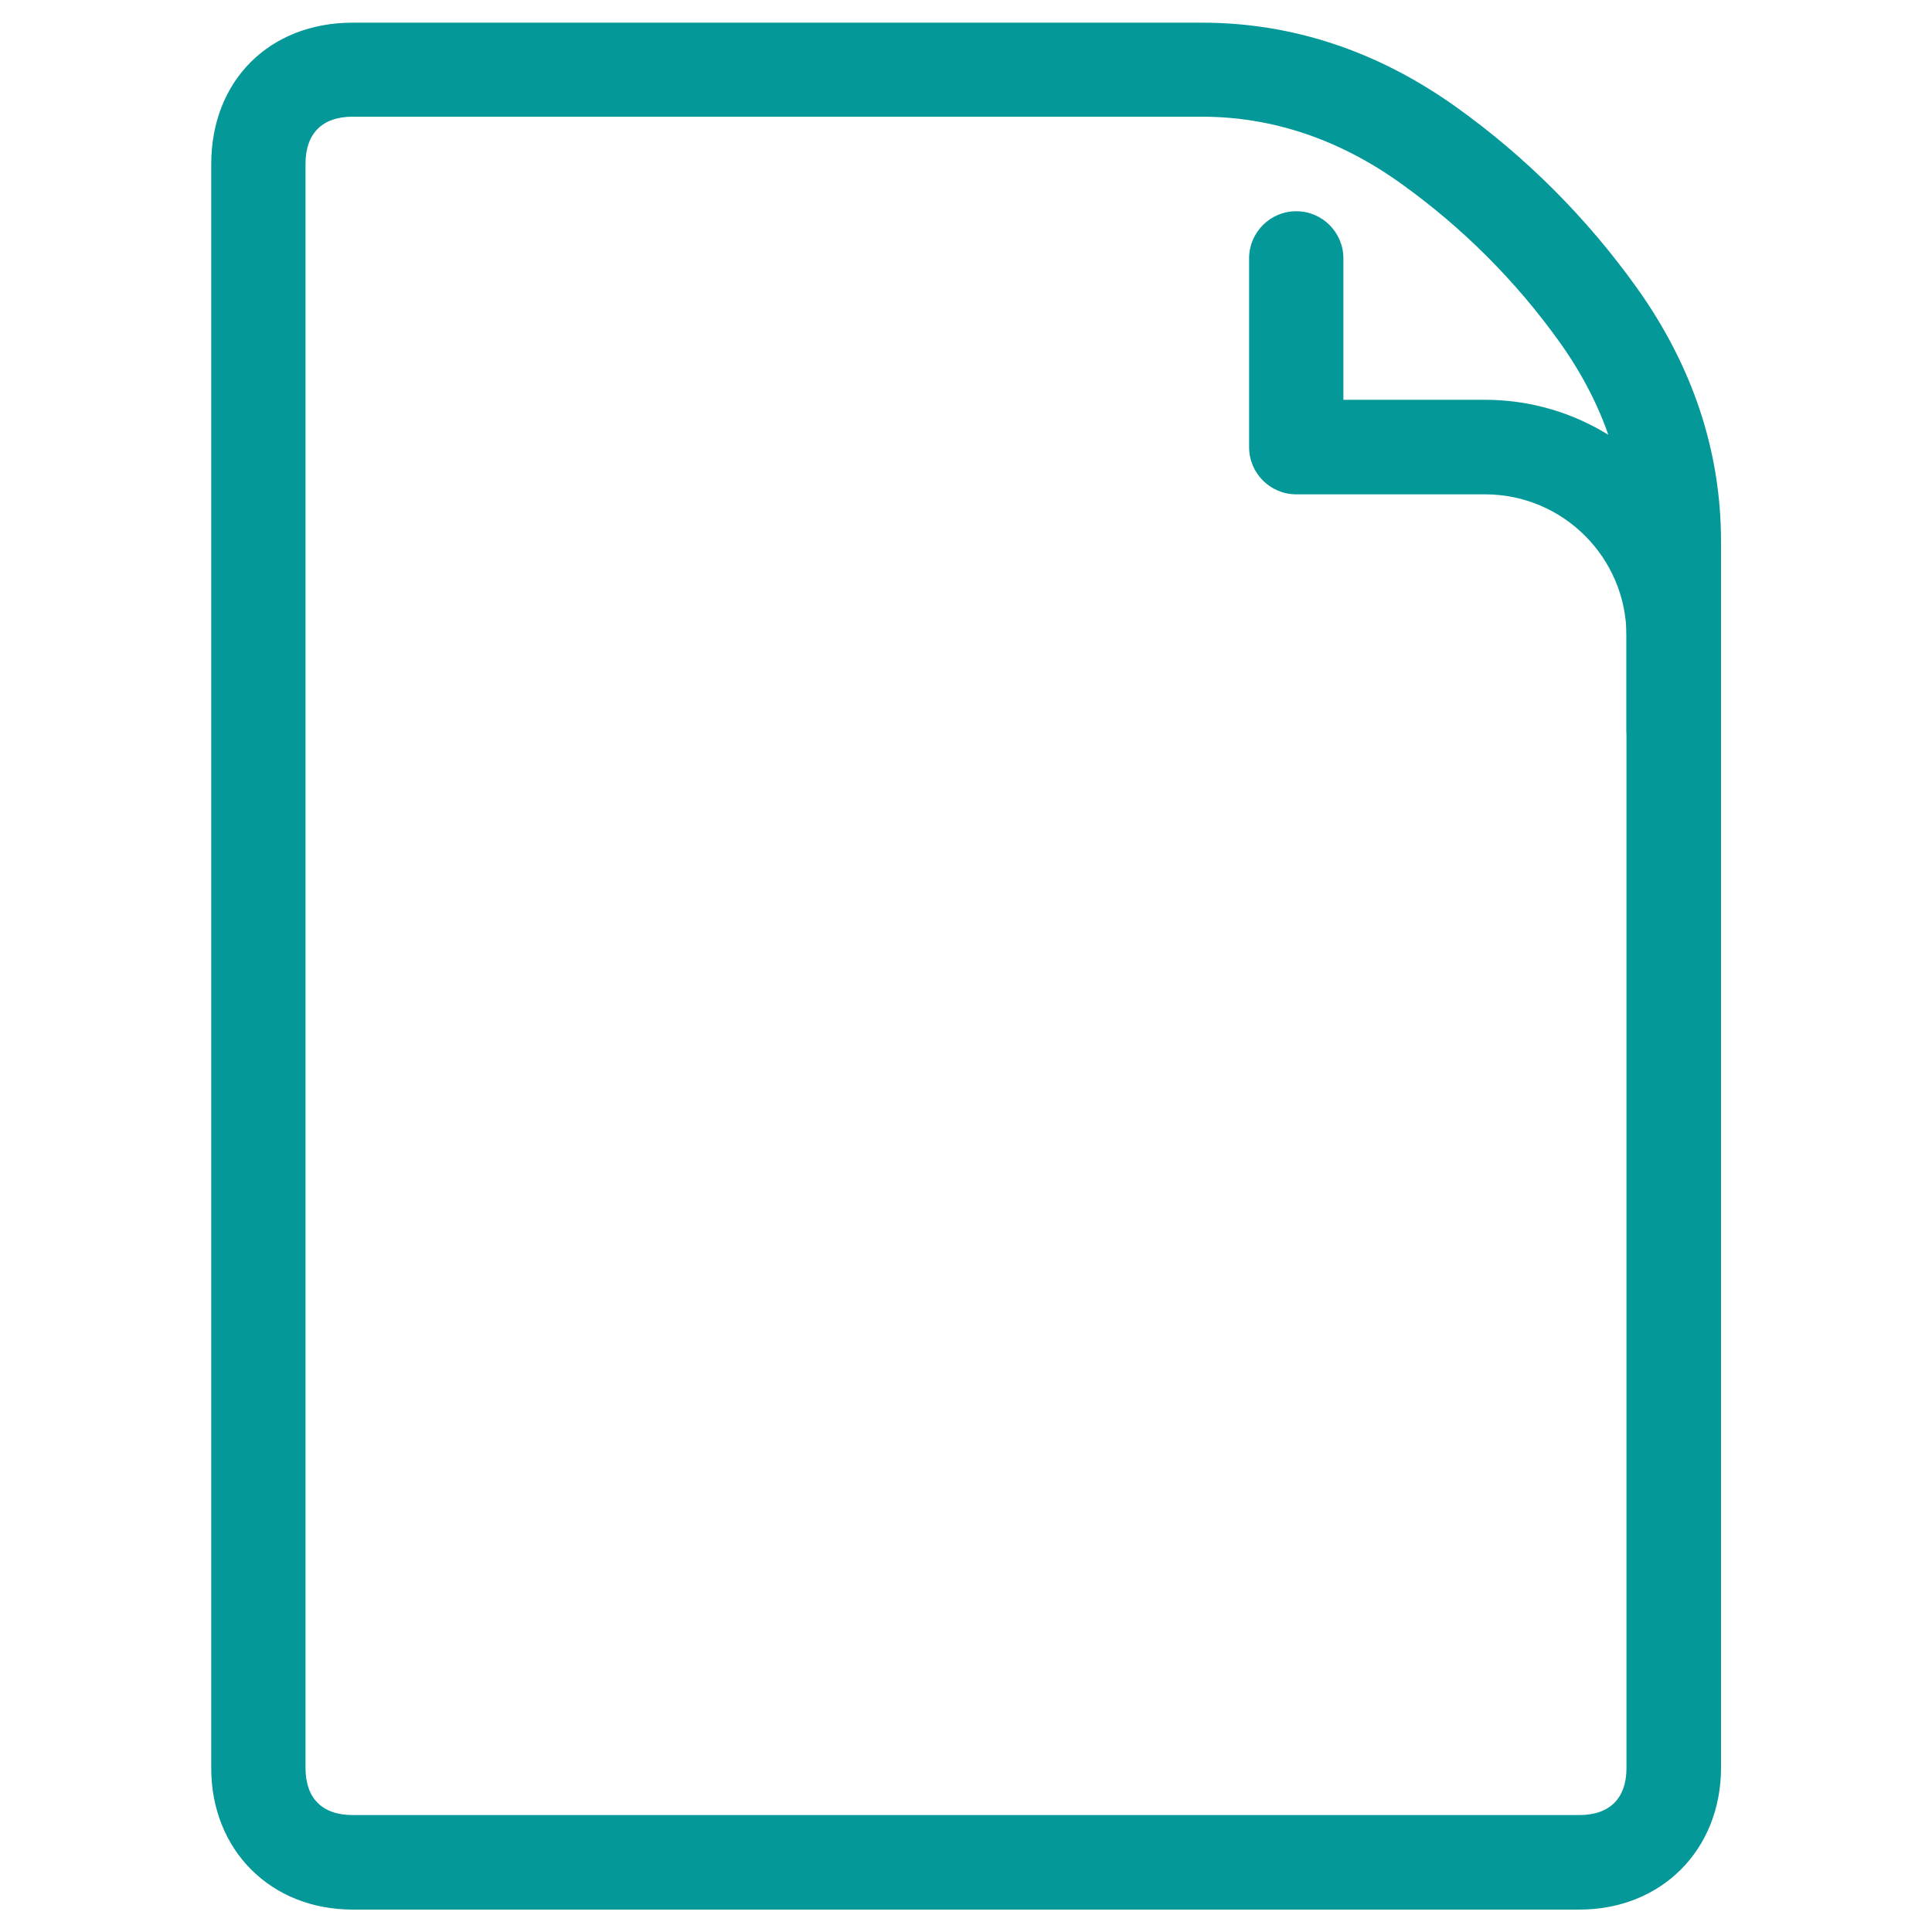
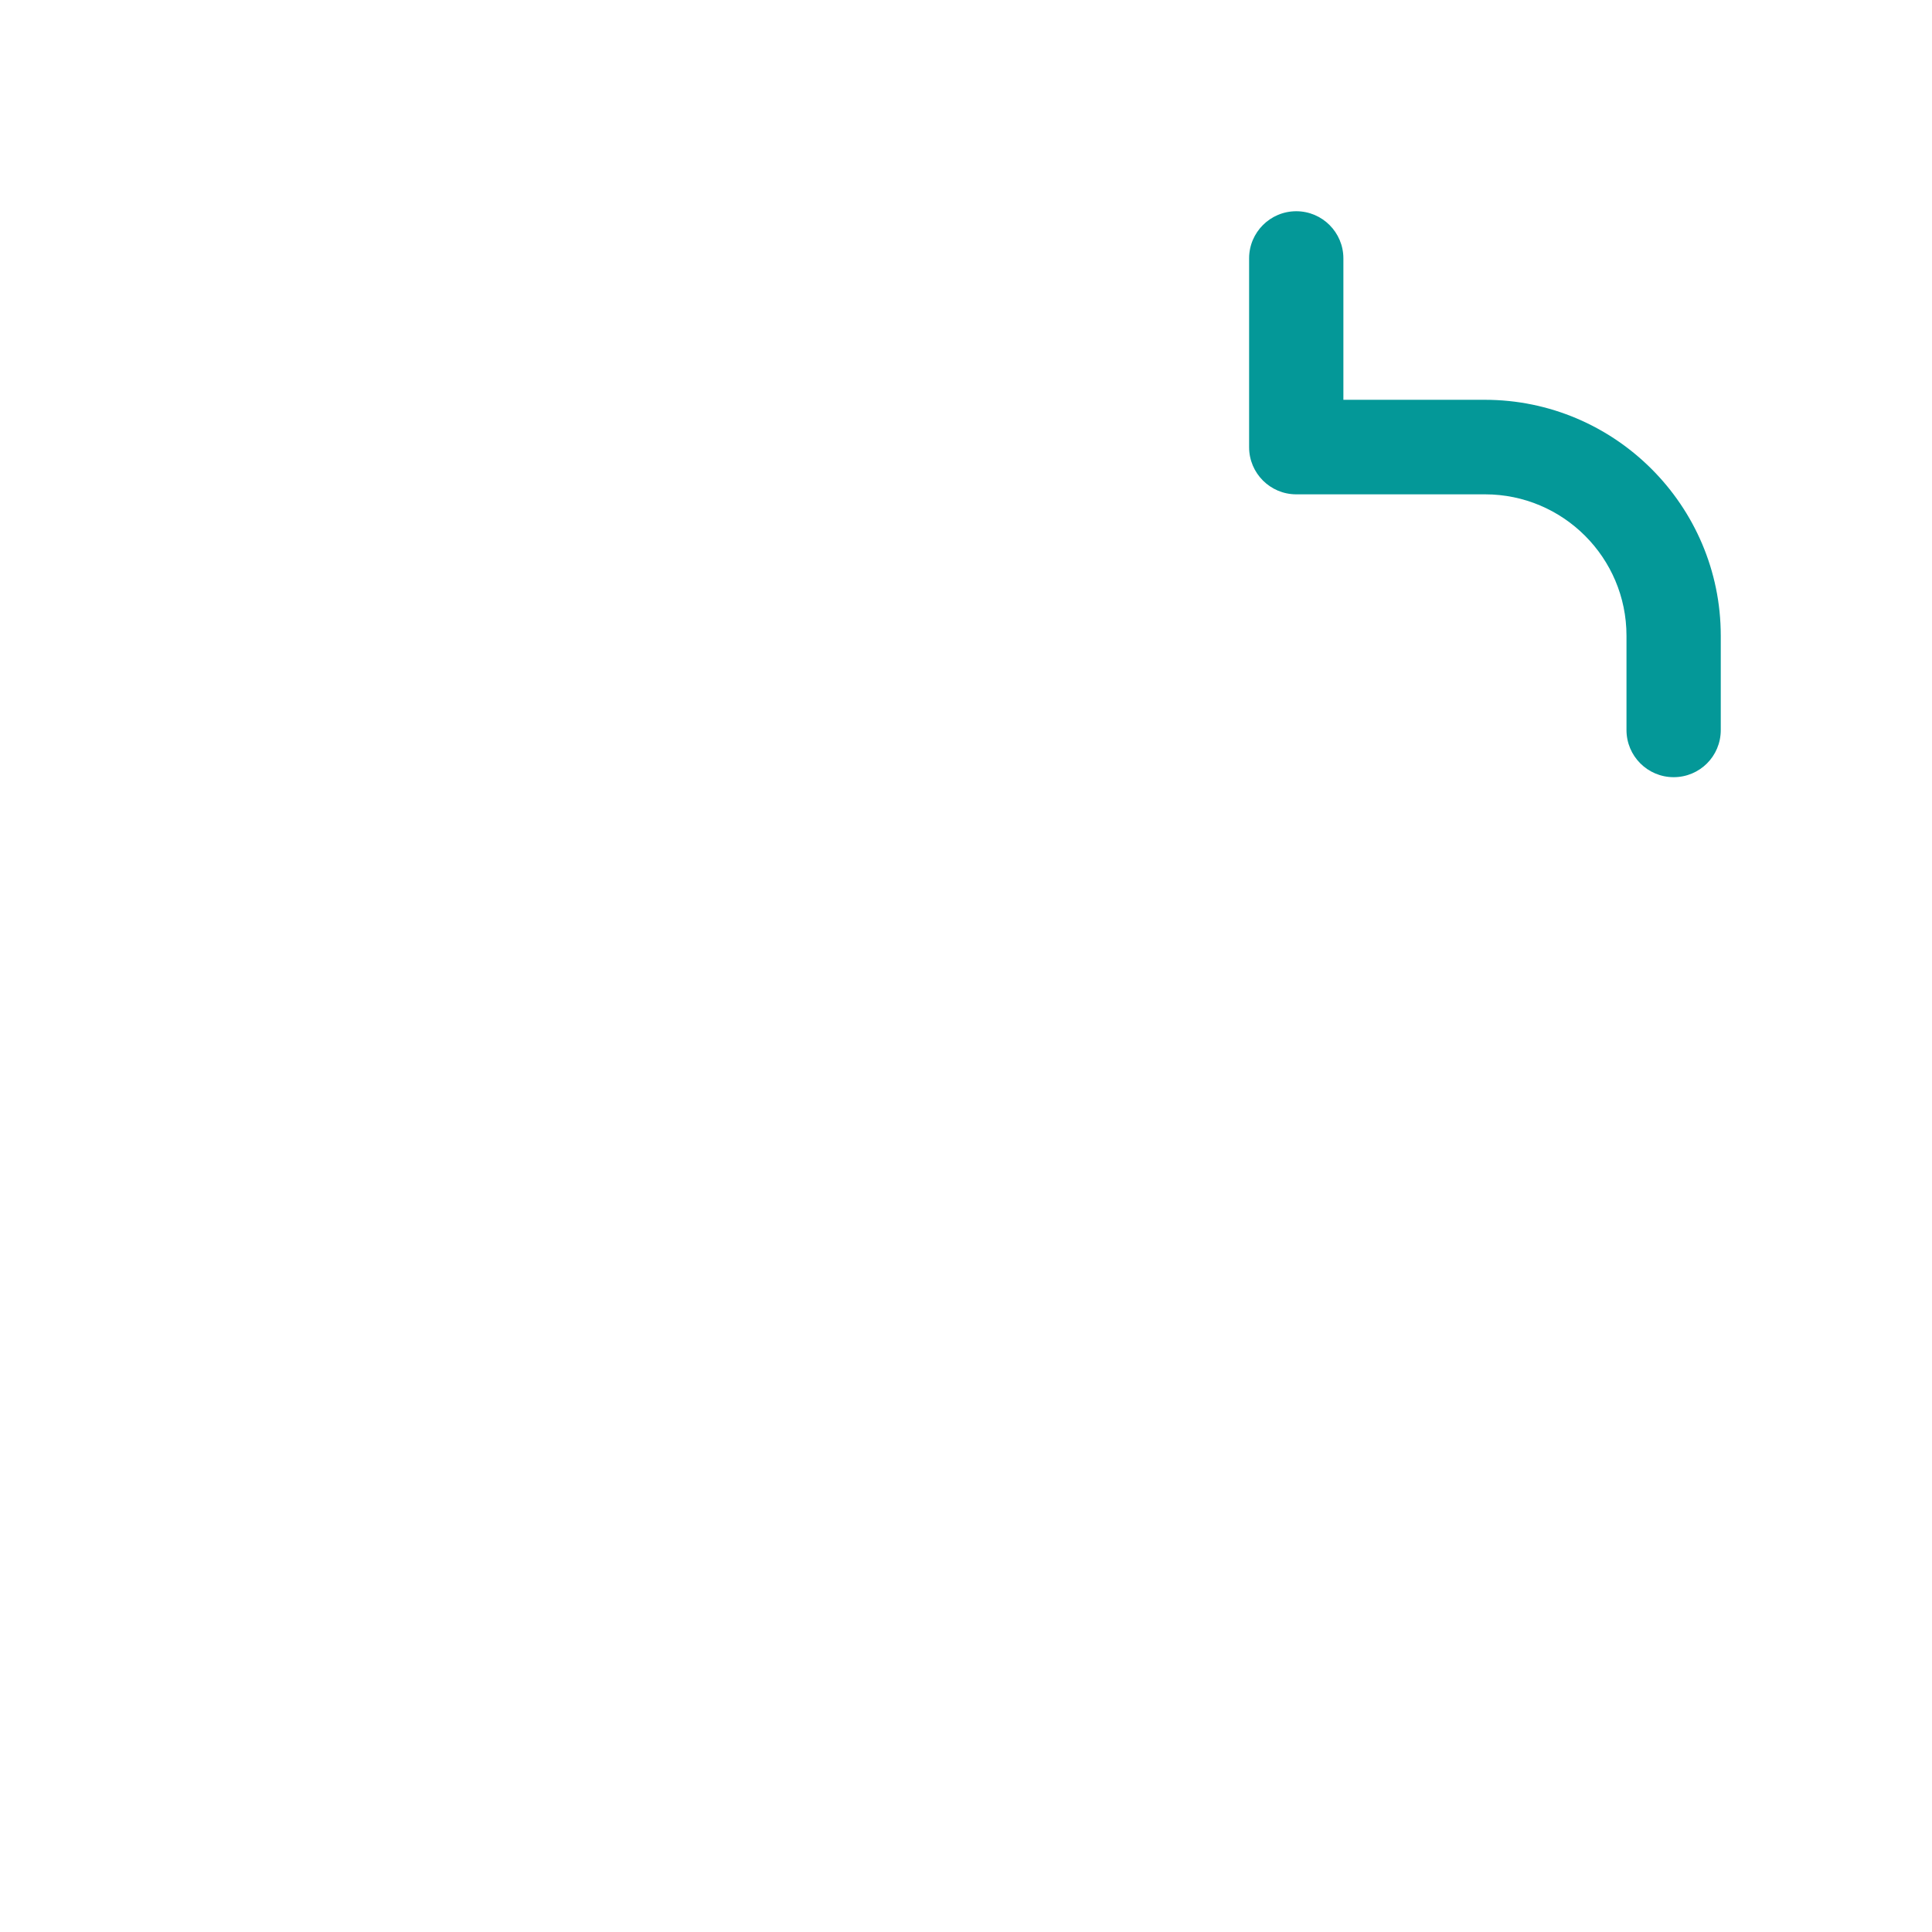
<svg xmlns="http://www.w3.org/2000/svg" version="1.1" id="Layer_1" x="0px" y="0px" viewBox="0 0 75 75" style="enable-background:new 0 0 75 75;" xml:space="preserve">
  <style type="text/css">
	.st0{fill:#049898;}
</style>
  <g>
-     <path class="st0" d="M61.31,74.13H13.69c-3.18,0-5.49-2.31-5.49-5.49V6.37c0-3.24,2.26-5.49,5.49-5.49h32.97   c3.5,0,6.82,1.1,9.86,3.27c2.72,1.94,5.08,4.31,7.02,7.02c2.17,3.04,3.27,6.35,3.27,9.85v47.62C66.8,71.82,64.49,74.13,61.31,74.13   z M13.69,4.53c-1.18,0-1.83,0.65-1.83,1.83v62.27c0,1.18,0.65,1.83,1.83,1.83h47.62c1.18,0,1.83-0.65,1.83-1.83V21.02   c0-2.72-0.87-5.32-2.59-7.73c-1.7-2.38-3.78-4.46-6.17-6.17c-2.4-1.72-5-2.59-7.73-2.59H13.69z" />
    <path class="st0" d="M64.97,30.17c-1.01,0-1.83-0.82-1.83-1.83v-3.66c0-3.03-2.46-5.49-5.49-5.49h-7.33   c-1.01,0-1.83-0.82-1.83-1.83v-7.33c0-1.01,0.82-1.83,1.83-1.83c1.01,0,1.83,0.82,1.83,1.83v5.49h5.49c5.05,0,9.16,4.11,9.16,9.16   v3.66C66.8,29.36,65.98,30.17,64.97,30.17z" />
  </g>
</svg>